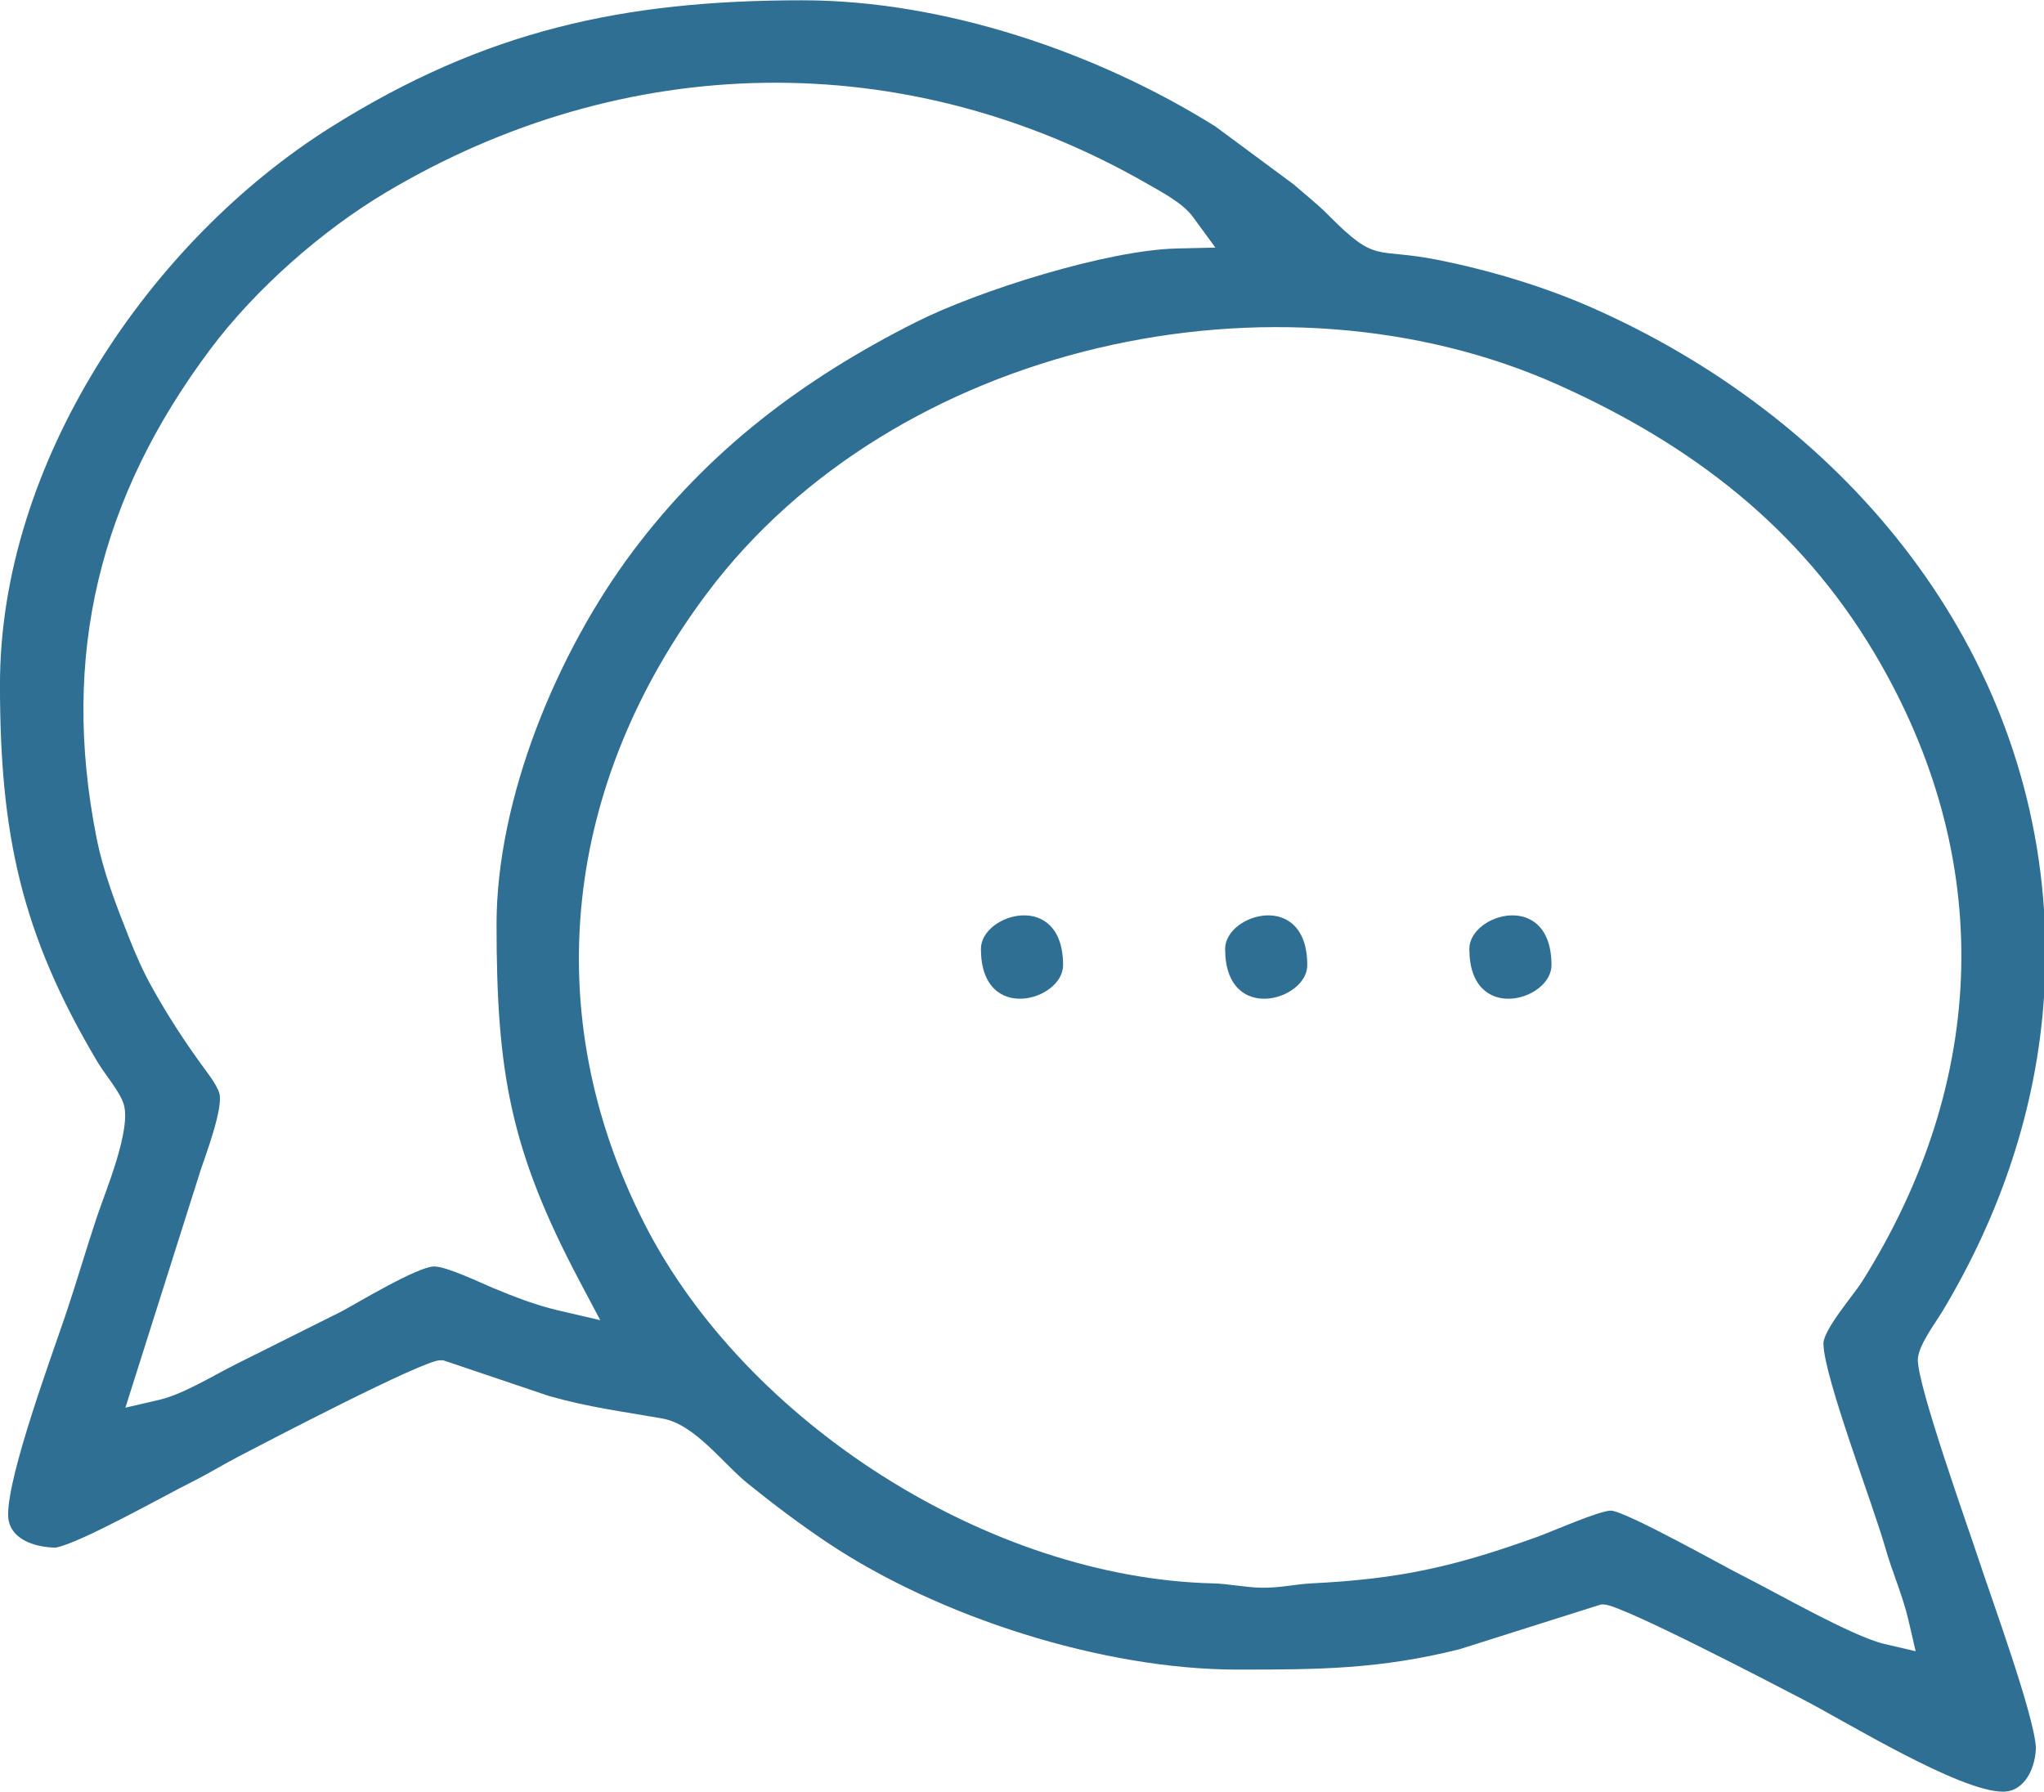
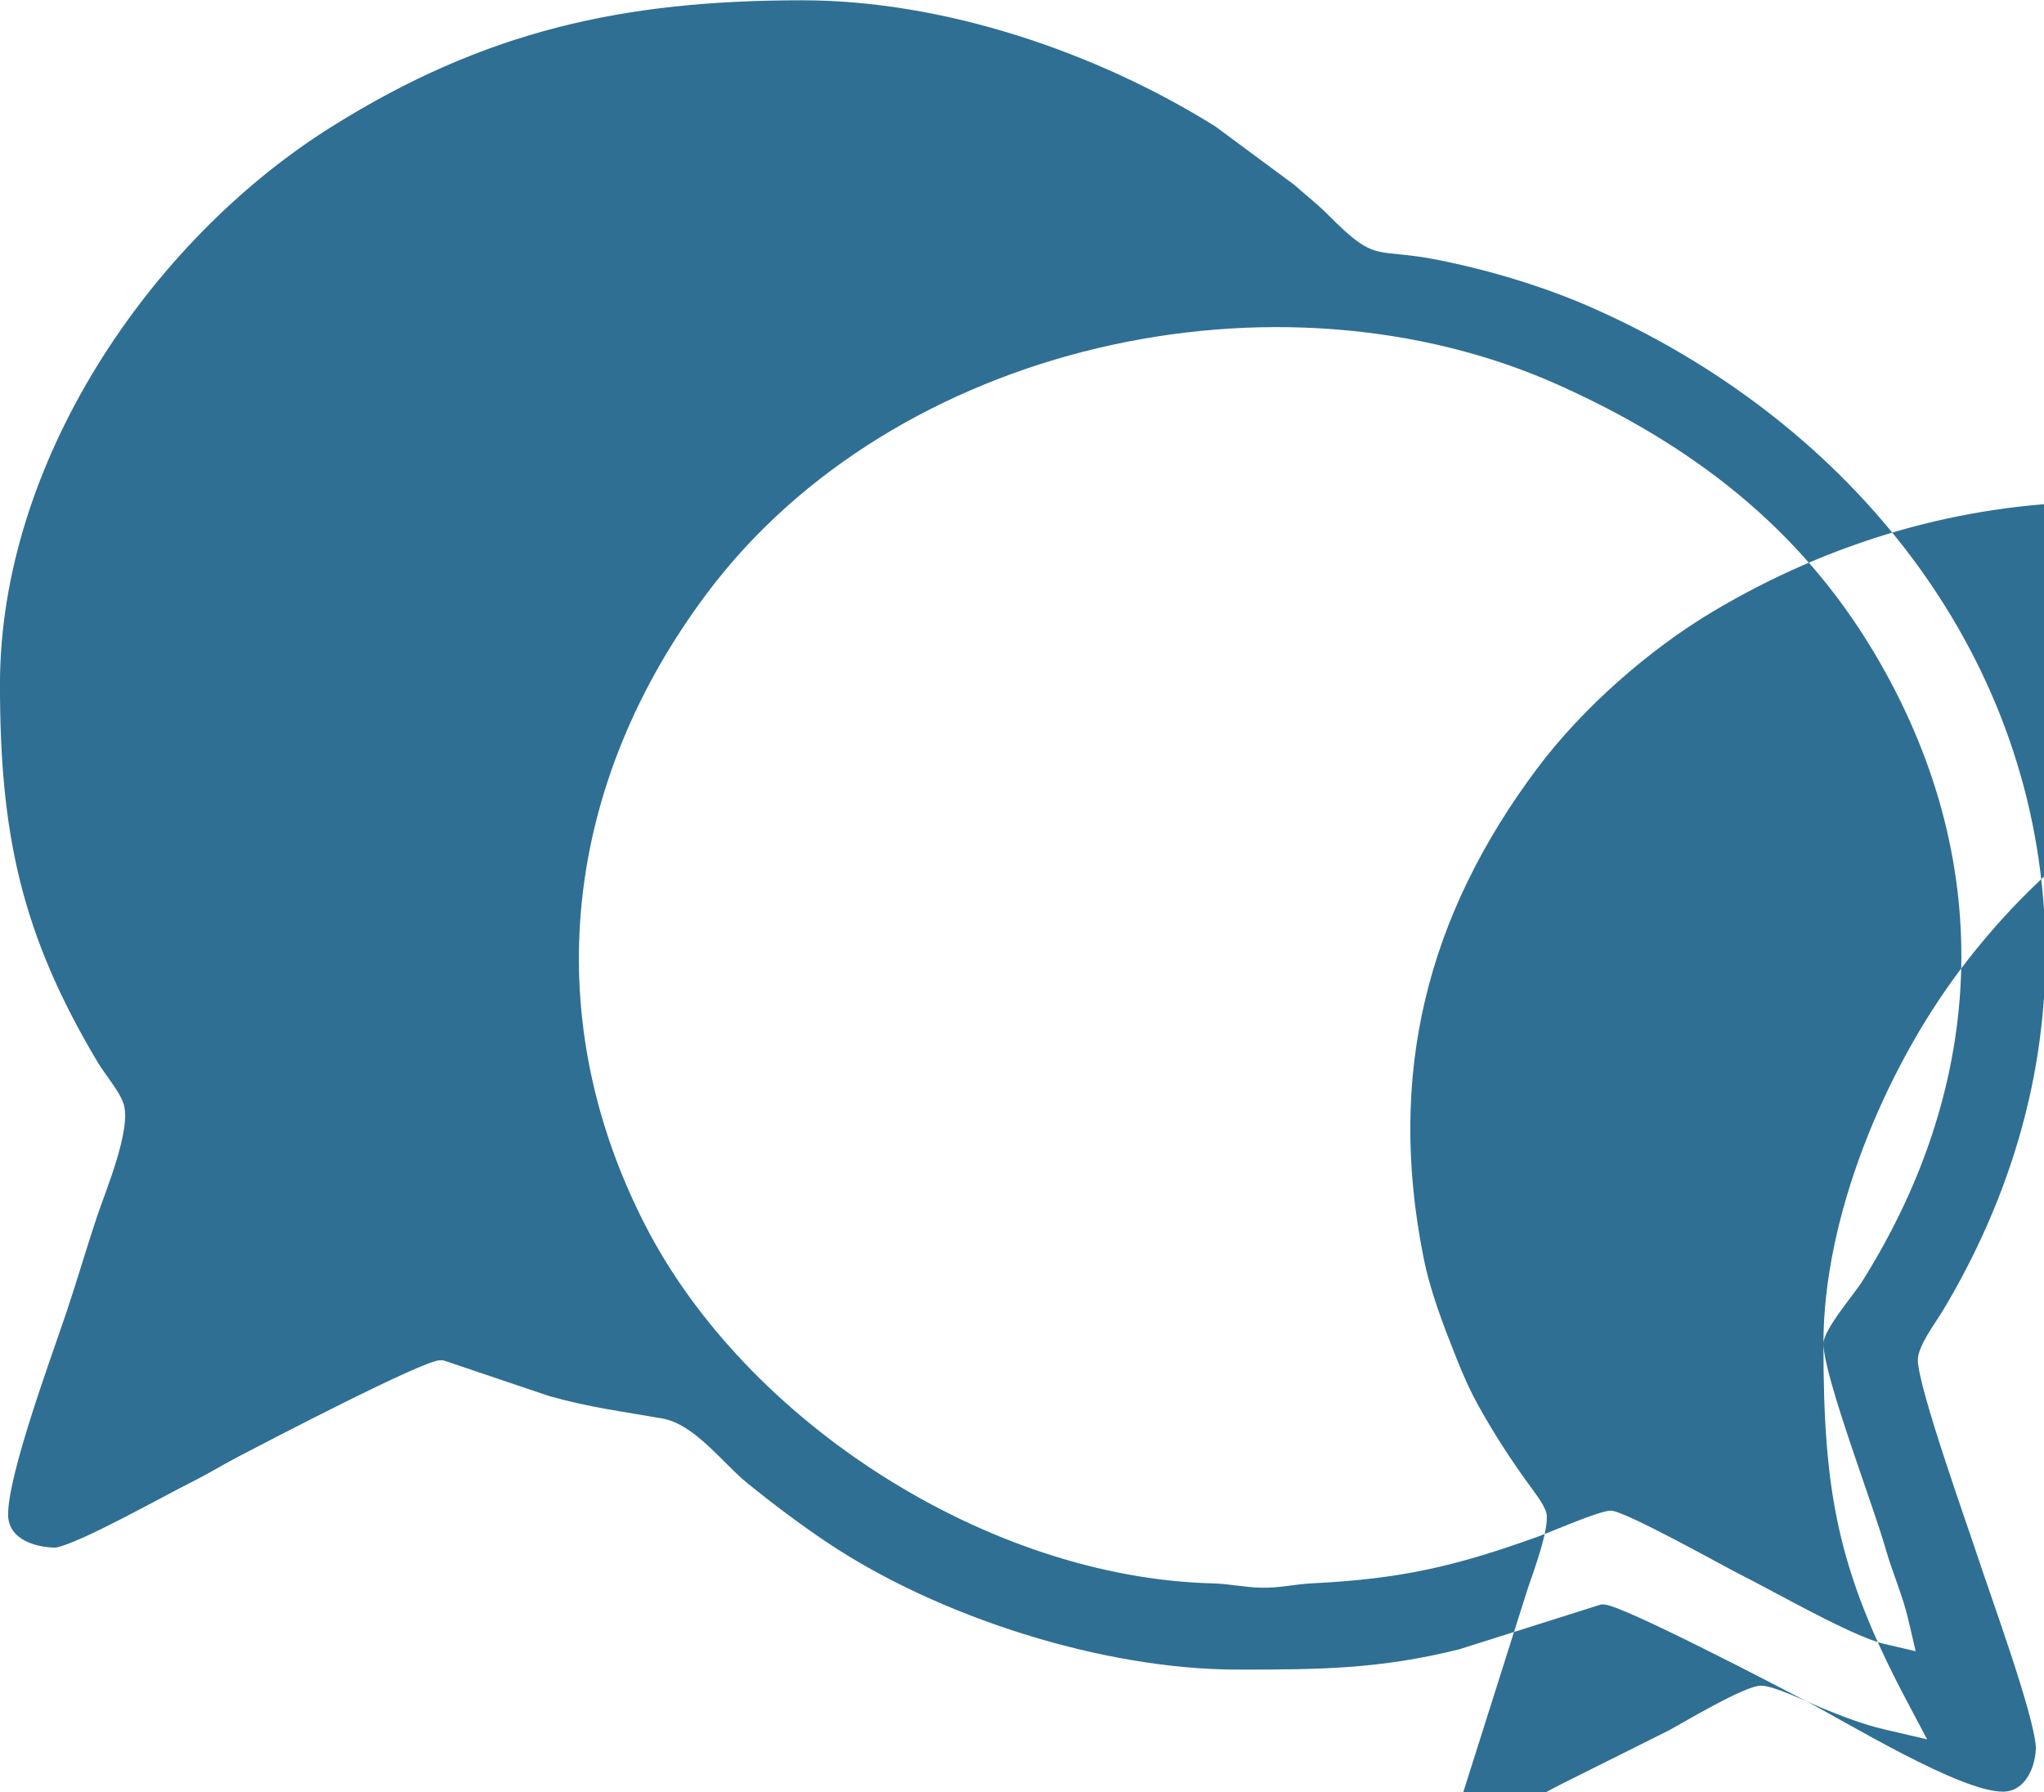
<svg xmlns="http://www.w3.org/2000/svg" xml:space="preserve" width="1.583in" height="1.388in" version="1.1" style="shape-rendering:geometricPrecision; text-rendering:geometricPrecision; image-rendering:optimizeQuality; fill-rule:evenodd; clip-rule:evenodd" viewBox="0 0 745.07 653.08">
  <defs>
    <style type="text/css">
   
    .fil0 {fill:#2F6F93}
   
  </style>
  </defs>
  <g id="Layer_x0020_1">
-     <path class="fil0" d="M471.41 67l-28.39 -21.01c-43.38,-27.13 -99.04,-45.99 -150.61,-45.99 -65.33,0 -115.73,11.11 -171.5,46.07 -66.83,41.9 -120.92,122.92 -120.92,203.31 0,54.38 7.63,90.78 35.58,137.7 2.68,4.49 7.98,10.59 9.48,15.21 3,9.21 -6.67,32.06 -9.64,40.97 -3.87,11.57 -7.26,23.29 -11.14,34.87 -5.36,15.99 -21.31,58.92 -21.31,73.91 0,9.27 10.36,12 17.36,12.04 9.04,-1.68 39.37,-18.83 49.76,-24.01 5.85,-2.92 11.38,-6.34 17.17,-9.35 10.01,-5.22 66.9,-34.93 73.11,-34.93l1.2 0 38.6 13.03c14.85,4.2 26.34,5.54 41.26,8.19 11.93,2.12 21.96,16.32 31.36,23.88 9.3,7.48 18.54,14.46 28.45,21.12 40.71,27.34 100.73,46.54 149.95,46.54 29.83,0 51.61,-0.15 80.71,-7.39l51.69 -16.35 1.12 0c6.22,0 63.09,29.71 73.11,34.93 15.33,7.98 56.6,33.31 72.28,33.31 8.33,0 12.01,-9.35 12.01,-16.33 -0.81,-12.18 -16.47,-54.93 -20.84,-68.3 -3.82,-11.65 -22.18,-62.93 -22.18,-72.77 0,-5.06 6.4,-13.45 9.1,-17.94 21.03,-35.08 34.23,-73.85 36.9,-114.53l0 -31.55c-6.65,-99.9 -74.86,-179.87 -164.76,-219.56 -17.55,-7.75 -37.42,-13.69 -56.24,-17.44 -23.09,-4.6 -22.06,1.68 -39.88,-16.33 -4.05,-4.1 -8.5,-7.52 -12.79,-11.33zm193.26 422.73c0.15,12.09 18.15,58.84 22.6,74.55 2.51,8.85 6.28,17.19 8.37,26.18l2.65 11.4 -11.4 -2.66c-11.78,-2.75 -40.04,-19.07 -52.55,-25.32 -5.64,-2.82 -42.05,-23.26 -47.18,-23.28 -4.19,-0.01 -22.27,7.95 -26.89,9.6 -30.26,10.86 -49.77,15.29 -82.05,16.91 -6.36,0.32 -11.57,1.7 -18.31,1.59 -6.15,-0.1 -11.77,-1.43 -17.84,-1.58 -81.48,-2.02 -170.13,-58.53 -207.12,-131.05 -39.51,-77.47 -28.87,-161.02 22.78,-229.92 68.26,-91.06 208.05,-121.94 310.64,-75.79 48.16,21.66 87.54,51.67 114.85,97.57 44.4,74.64 41.57,156.01 -4.53,229.27 -2.9,4.59 -14.03,17.44 -14.03,22.52zm-483.67 -152.81c0,53.99 5.01,82.3 30.32,130.12l7.48 14.13 -15.57 -3.63c-7.93,-1.85 -15.68,-4.88 -23.19,-7.97 -4.5,-1.86 -17.13,-7.99 -21.79,-7.98 -5.97,0.01 -27.97,13.29 -33.69,16.36l-38.58 19.28c-8.18,4.09 -19.17,10.93 -27.82,12.95l-12.45 2.89 27.45 -86.68c1.72,-5.15 8.24,-22.43 6.82,-27.82 -0.82,-3.15 -4.75,-8.08 -6.65,-10.72 -6.5,-8.98 -12.29,-17.94 -17.71,-27.63 -3.34,-5.96 -5.91,-11.74 -8.43,-18.09 -4.84,-12.22 -9.49,-24.11 -12.05,-37.07 -13.13,-66.39 1.18,-124.02 41.59,-177.93 16.38,-21.86 40.61,-43.2 64.05,-57.15 86.72,-51.6 189,-53.65 276.83,-3.42 5.47,3.13 13.47,7.28 17.17,12.33l8.25 11.27 -13.96 0.32c-25.42,0.56 -72.41,15.36 -95.32,26.91 -41.07,20.71 -75.43,46.6 -103.13,83.56 -27.39,36.56 -49.62,89.8 -49.62,135.95zm354.6 8.9c0,27.57 29.94,18.85 29.94,5.94 0,-27.57 -29.94,-18.85 -29.94,-5.94zm-89.02 0c0,27.57 29.94,18.85 29.94,5.94 0,-27.57 -29.94,-18.85 -29.94,-5.94zm-89.02 0c0,27.57 29.95,18.85 29.95,5.94 0,-27.58 -29.95,-18.85 -29.95,-5.94z" />
+     <path class="fil0" d="M471.41 67l-28.39 -21.01c-43.38,-27.13 -99.04,-45.99 -150.61,-45.99 -65.33,0 -115.73,11.11 -171.5,46.07 -66.83,41.9 -120.92,122.92 -120.92,203.31 0,54.38 7.63,90.78 35.58,137.7 2.68,4.49 7.98,10.59 9.48,15.21 3,9.21 -6.67,32.06 -9.64,40.97 -3.87,11.57 -7.26,23.29 -11.14,34.87 -5.36,15.99 -21.31,58.92 -21.31,73.91 0,9.27 10.36,12 17.36,12.04 9.04,-1.68 39.37,-18.83 49.76,-24.01 5.85,-2.92 11.38,-6.34 17.17,-9.35 10.01,-5.22 66.9,-34.93 73.11,-34.93l1.2 0 38.6 13.03c14.85,4.2 26.34,5.54 41.26,8.19 11.93,2.12 21.96,16.32 31.36,23.88 9.3,7.48 18.54,14.46 28.45,21.12 40.71,27.34 100.73,46.54 149.95,46.54 29.83,0 51.61,-0.15 80.71,-7.39l51.69 -16.35 1.12 0c6.22,0 63.09,29.71 73.11,34.93 15.33,7.98 56.6,33.31 72.28,33.31 8.33,0 12.01,-9.35 12.01,-16.33 -0.81,-12.18 -16.47,-54.93 -20.84,-68.3 -3.82,-11.65 -22.18,-62.93 -22.18,-72.77 0,-5.06 6.4,-13.45 9.1,-17.94 21.03,-35.08 34.23,-73.85 36.9,-114.53l0 -31.55c-6.65,-99.9 -74.86,-179.87 -164.76,-219.56 -17.55,-7.75 -37.42,-13.69 -56.24,-17.44 -23.09,-4.6 -22.06,1.68 -39.88,-16.33 -4.05,-4.1 -8.5,-7.52 -12.79,-11.33zm193.26 422.73c0.15,12.09 18.15,58.84 22.6,74.55 2.51,8.85 6.28,17.19 8.37,26.18l2.65 11.4 -11.4 -2.66c-11.78,-2.75 -40.04,-19.07 -52.55,-25.32 -5.64,-2.82 -42.05,-23.26 -47.18,-23.28 -4.19,-0.01 -22.27,7.95 -26.89,9.6 -30.26,10.86 -49.77,15.29 -82.05,16.91 -6.36,0.32 -11.57,1.7 -18.31,1.59 -6.15,-0.1 -11.77,-1.43 -17.84,-1.58 -81.48,-2.02 -170.13,-58.53 -207.12,-131.05 -39.51,-77.47 -28.87,-161.02 22.78,-229.92 68.26,-91.06 208.05,-121.94 310.64,-75.79 48.16,21.66 87.54,51.67 114.85,97.57 44.4,74.64 41.57,156.01 -4.53,229.27 -2.9,4.59 -14.03,17.44 -14.03,22.52zc0,53.99 5.01,82.3 30.32,130.12l7.48 14.13 -15.57 -3.63c-7.93,-1.85 -15.68,-4.88 -23.19,-7.97 -4.5,-1.86 -17.13,-7.99 -21.79,-7.98 -5.97,0.01 -27.97,13.29 -33.69,16.36l-38.58 19.28c-8.18,4.09 -19.17,10.93 -27.82,12.95l-12.45 2.89 27.45 -86.68c1.72,-5.15 8.24,-22.43 6.82,-27.82 -0.82,-3.15 -4.75,-8.08 -6.65,-10.72 -6.5,-8.98 -12.29,-17.94 -17.71,-27.63 -3.34,-5.96 -5.91,-11.74 -8.43,-18.09 -4.84,-12.22 -9.49,-24.11 -12.05,-37.07 -13.13,-66.39 1.18,-124.02 41.59,-177.93 16.38,-21.86 40.61,-43.2 64.05,-57.15 86.72,-51.6 189,-53.65 276.83,-3.42 5.47,3.13 13.47,7.28 17.17,12.33l8.25 11.27 -13.96 0.32c-25.42,0.56 -72.41,15.36 -95.32,26.91 -41.07,20.71 -75.43,46.6 -103.13,83.56 -27.39,36.56 -49.62,89.8 -49.62,135.95zm354.6 8.9c0,27.57 29.94,18.85 29.94,5.94 0,-27.57 -29.94,-18.85 -29.94,-5.94zm-89.02 0c0,27.57 29.94,18.85 29.94,5.94 0,-27.57 -29.94,-18.85 -29.94,-5.94zm-89.02 0c0,27.57 29.95,18.85 29.95,5.94 0,-27.58 -29.95,-18.85 -29.95,-5.94z" />
  </g>
</svg>